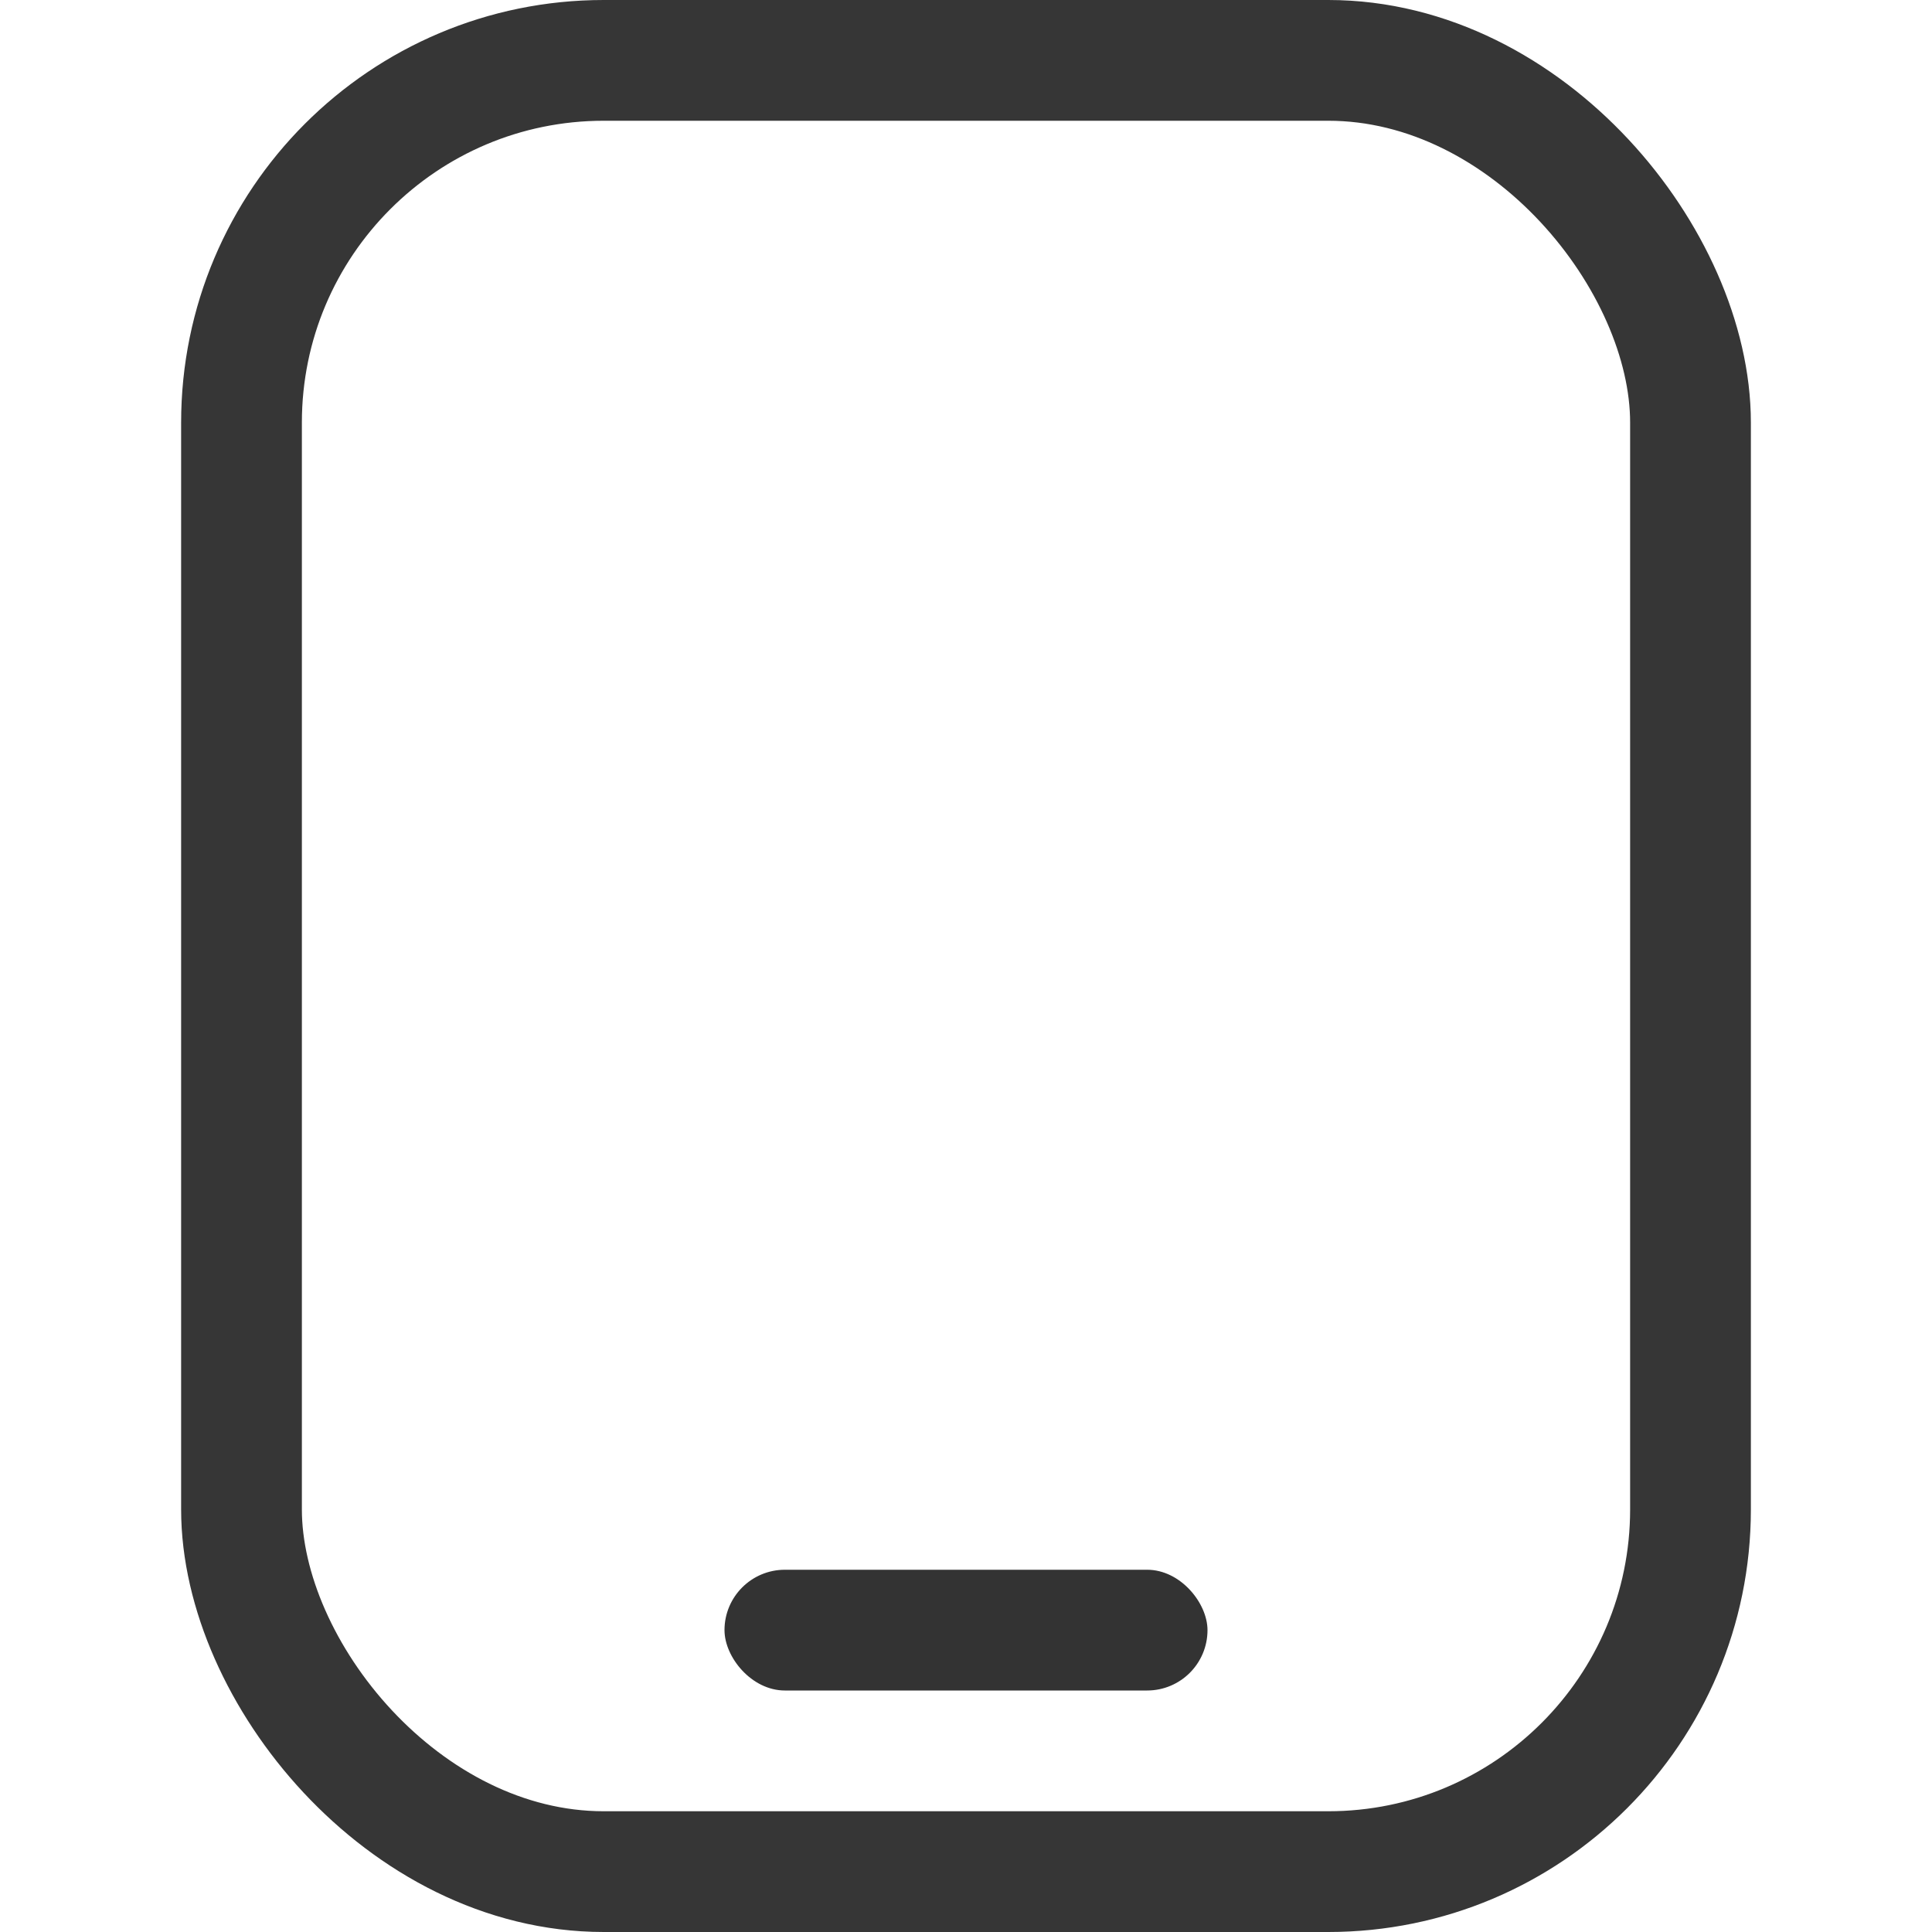
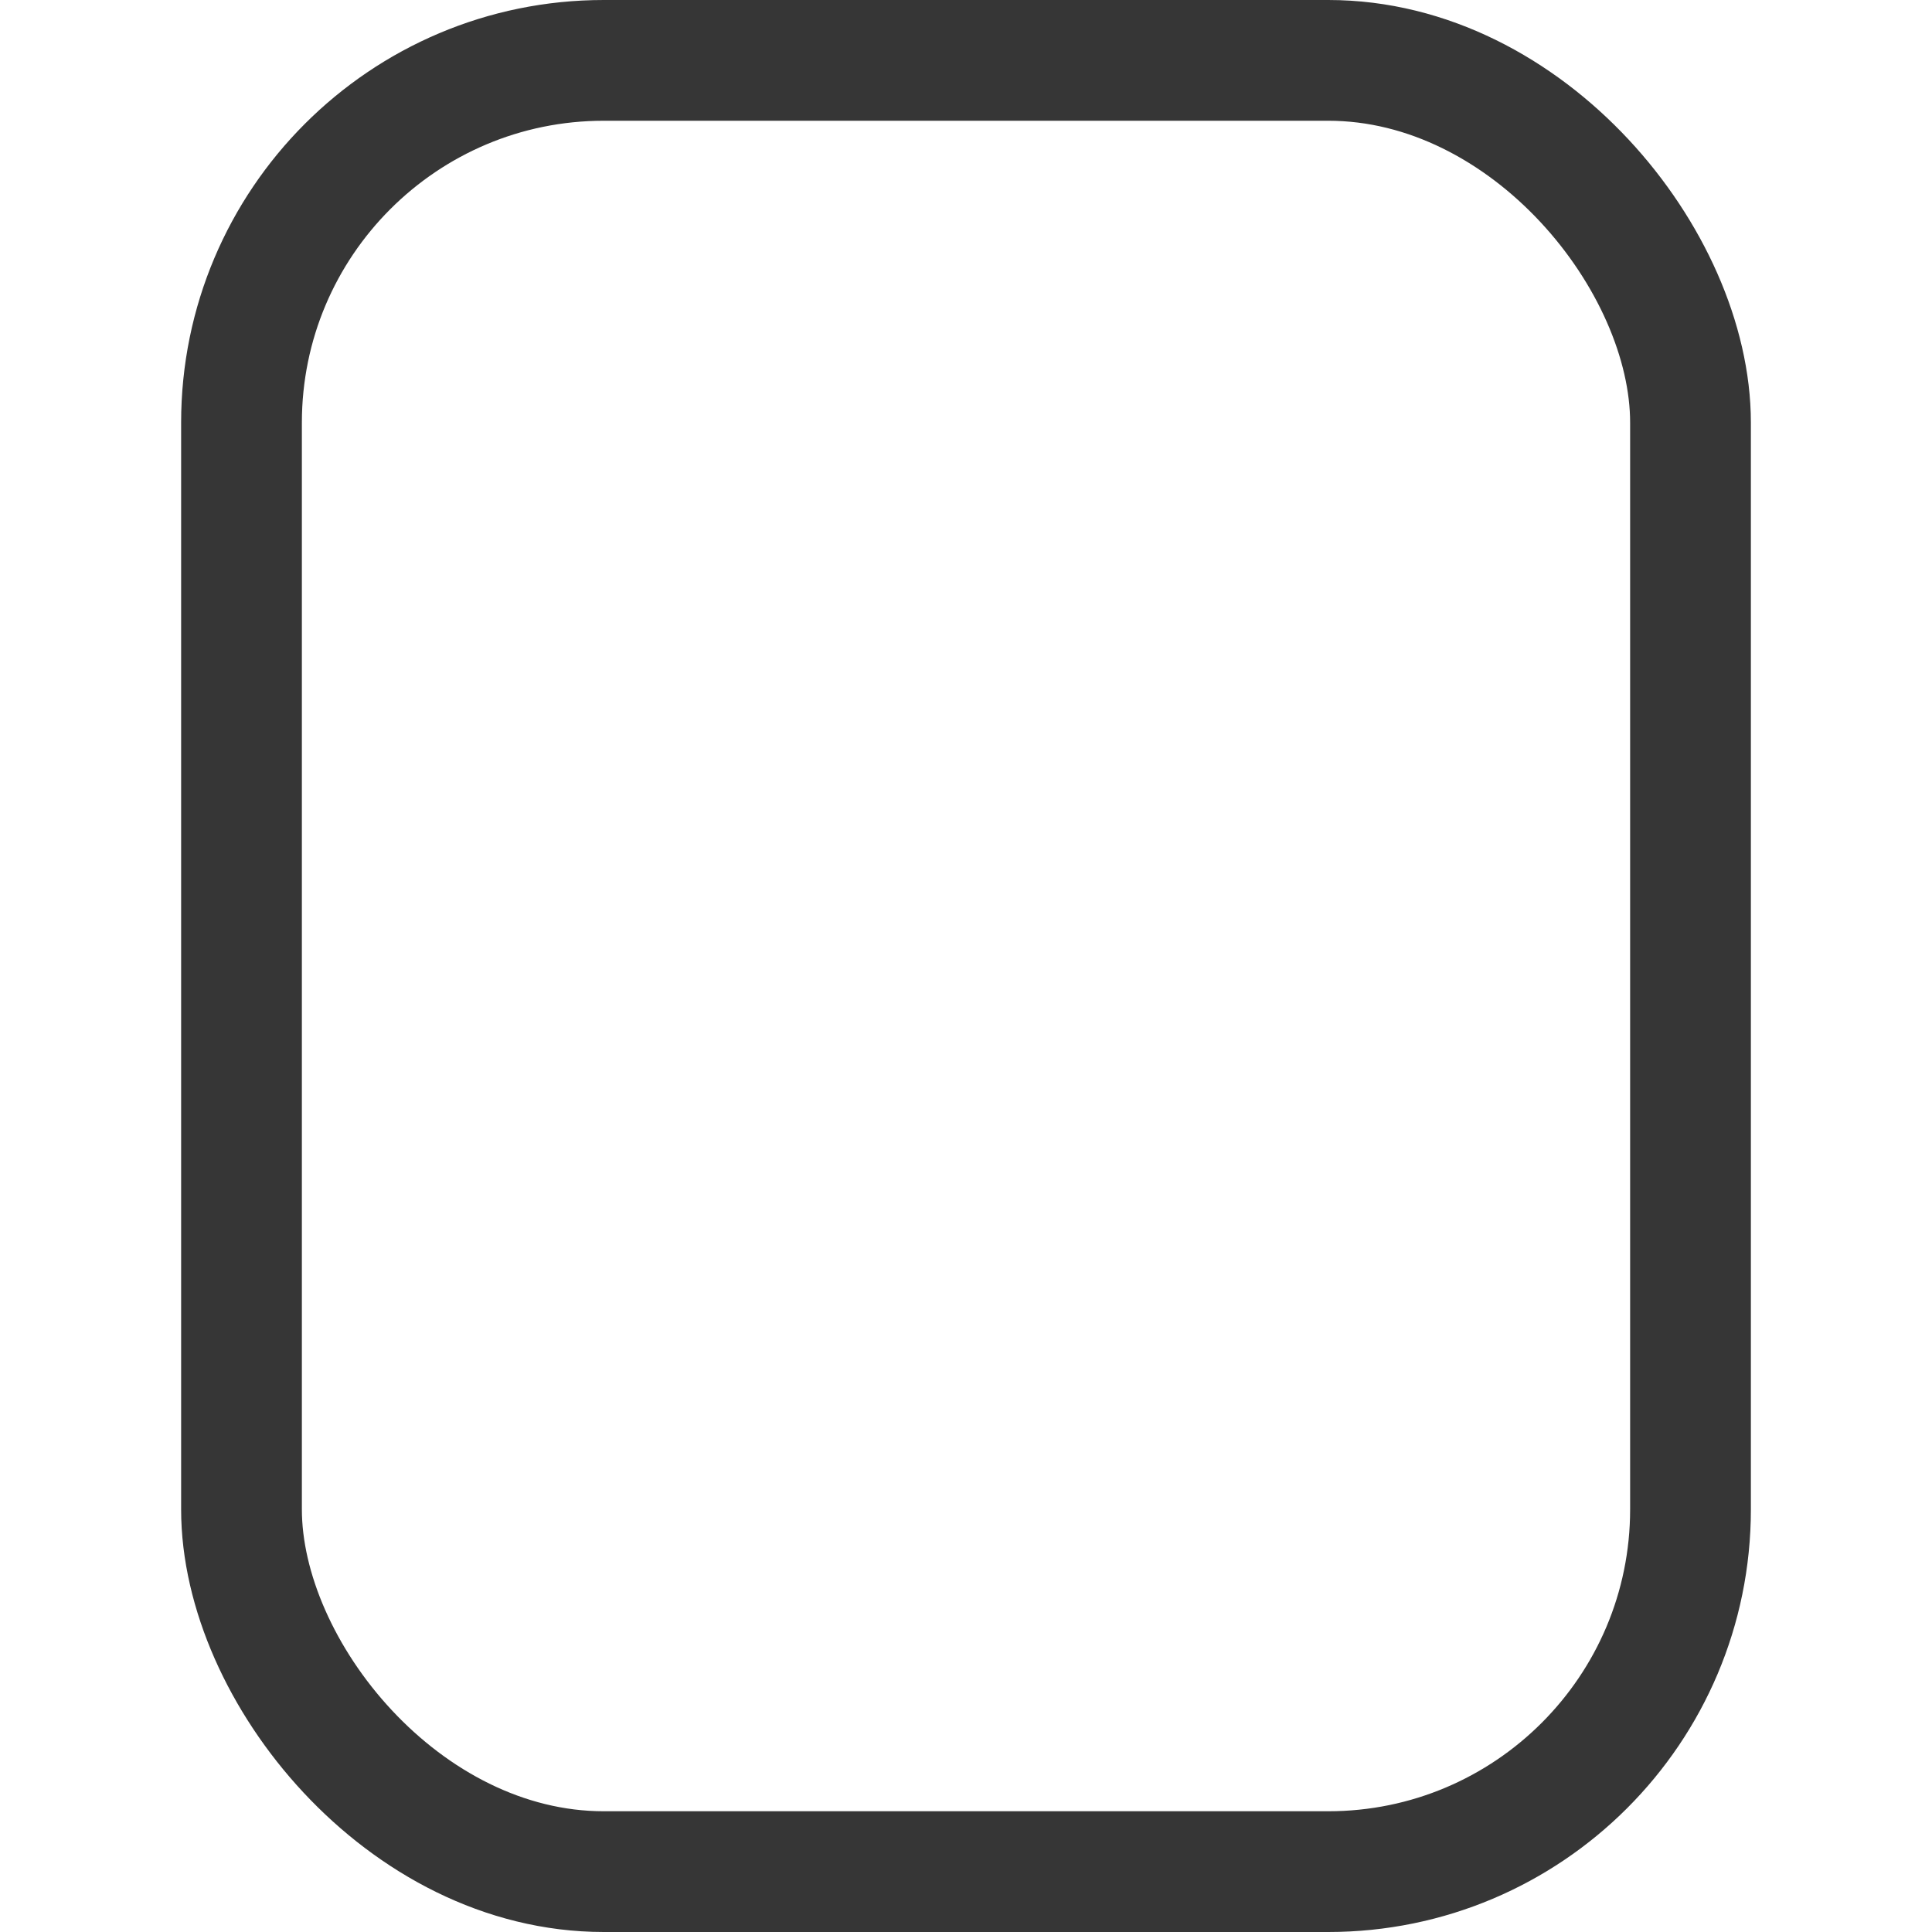
<svg xmlns="http://www.w3.org/2000/svg" width="16px" height="16px" viewBox="0 0 16 16" version="1.1">
  <title>shouji</title>
  <g id="官网" stroke="none" stroke-width="1" fill="none" fill-rule="evenodd">
    <g id="首页" transform="translate(-1319, -196)">
      <g id="编组-78" transform="translate(1310, 186)">
        <g id="shouji" transform="translate(9, 10)">
          <rect id="矩形备份-19" fill="#D8D8D8" opacity="0" x="0" y="0" width="16" height="16" />
          <rect id="矩形" stroke="#363636" x="2" y="0.5" width="12" height="15" rx="3" />
-           <rect id="矩形备份" fill="#333333" x="6" y="13" width="4" height="1" rx="0.5" />
        </g>
      </g>
    </g>
  </g>
</svg>